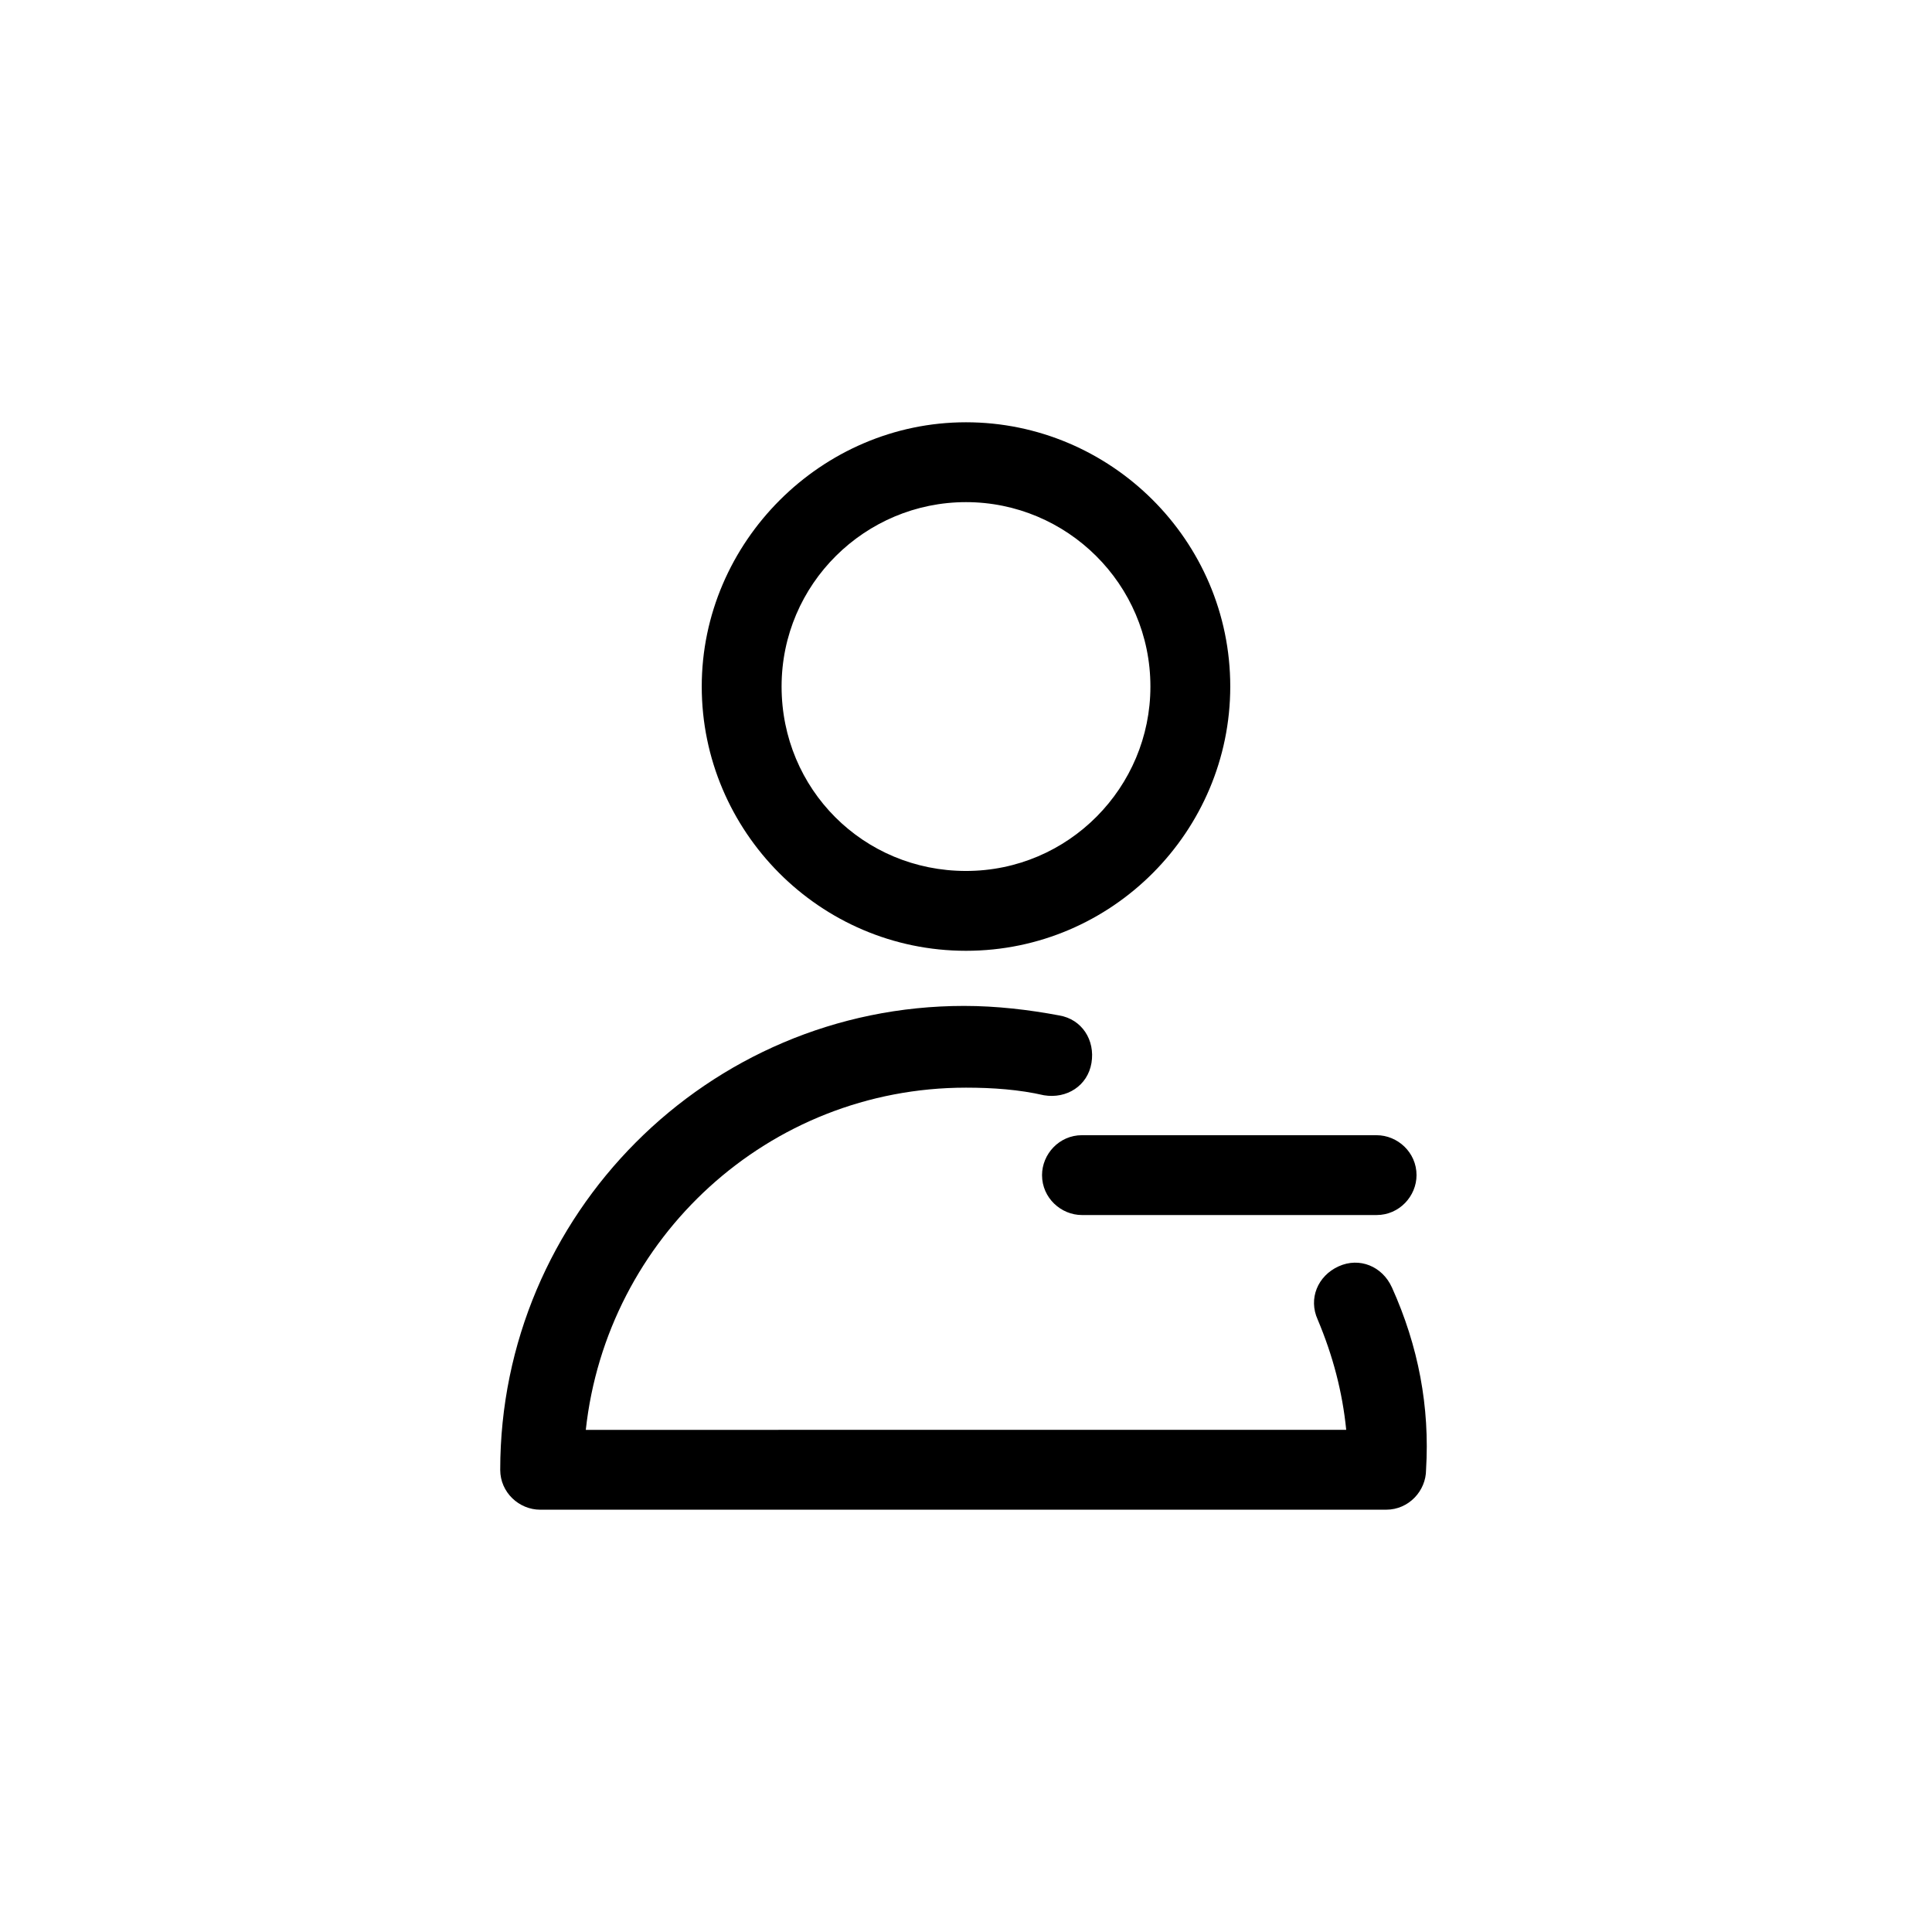
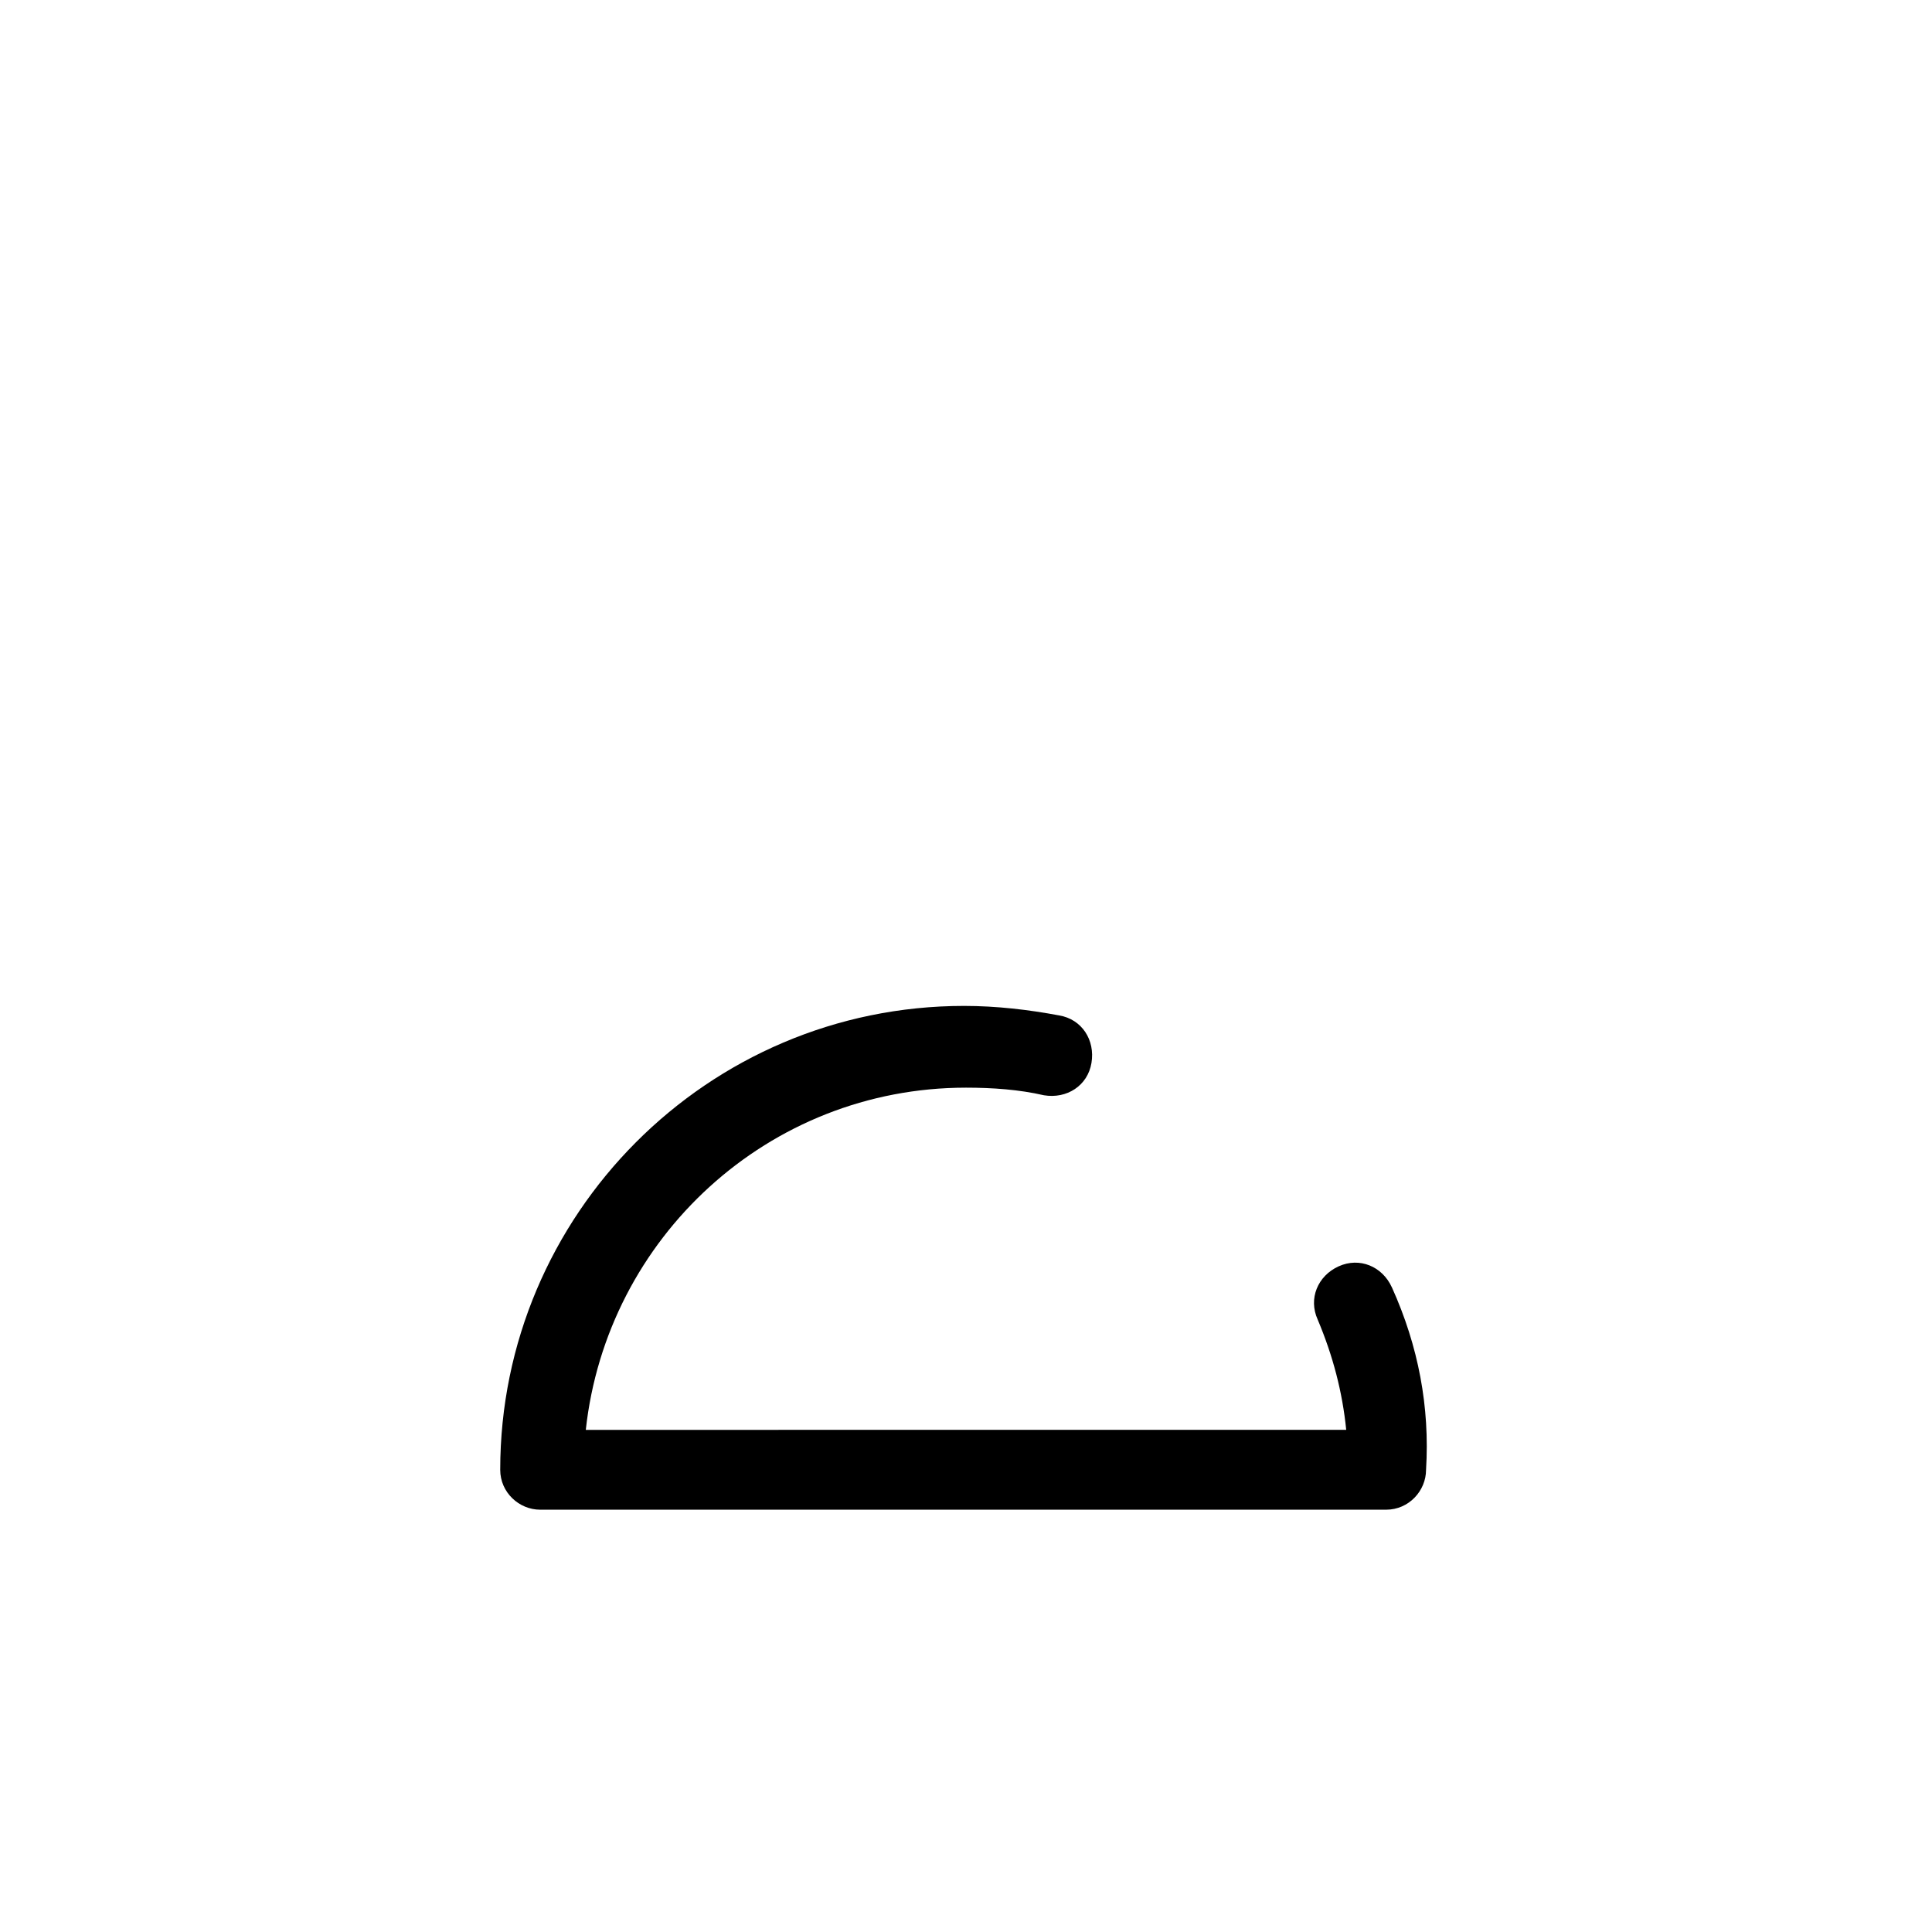
<svg xmlns="http://www.w3.org/2000/svg" fill="#000000" width="800px" height="800px" version="1.1" viewBox="144 144 512 512">
  <g>
-     <path d="m400 395.97c38.793 0 70.031-31.738 70.031-70.031 0-38.793-31.738-70.031-70.031-70.031-38.289 0-70.031 31.738-70.031 70.031 0 38.289 31.238 70.031 70.031 70.031zm0-118.9c26.703 0 48.871 21.664 48.871 48.871 0 26.703-21.664 48.871-48.871 48.871s-48.871-21.664-48.871-48.871c0-27.207 22.168-48.871 48.871-48.871z" />
-     <path d="m420.15 455.42c0 6.047 5.039 10.578 10.578 10.578h78.09c6.047 0 10.578-5.039 10.578-10.578 0-6.047-5.039-10.578-10.578-10.578l-78.09-0.004c-6.047 0-10.578 5.039-10.578 10.582z" />
    <path d="m512.85 485.14c-2.519-5.543-8.566-8.062-14.105-5.543-5.543 2.519-8.062 8.566-5.543 14.105 4.031 9.574 6.551 19.145 7.559 29.223l-201.52 0.004c5.543-50.883 48.367-90.688 100.76-90.688 7.055 0 14.105 0.504 20.656 2.016 6.047 1.008 11.586-2.519 12.594-8.566s-2.519-11.586-8.566-12.594c-8.062-1.512-16.625-2.519-25.191-2.519-68.016 0-122.93 55.418-122.93 122.93 0 6.047 5.039 10.578 10.578 10.578h224.2c6.047 0 10.578-5.039 10.578-10.578 1.016-16.625-2.008-32.746-9.062-48.367z" />
  </g>
</svg>